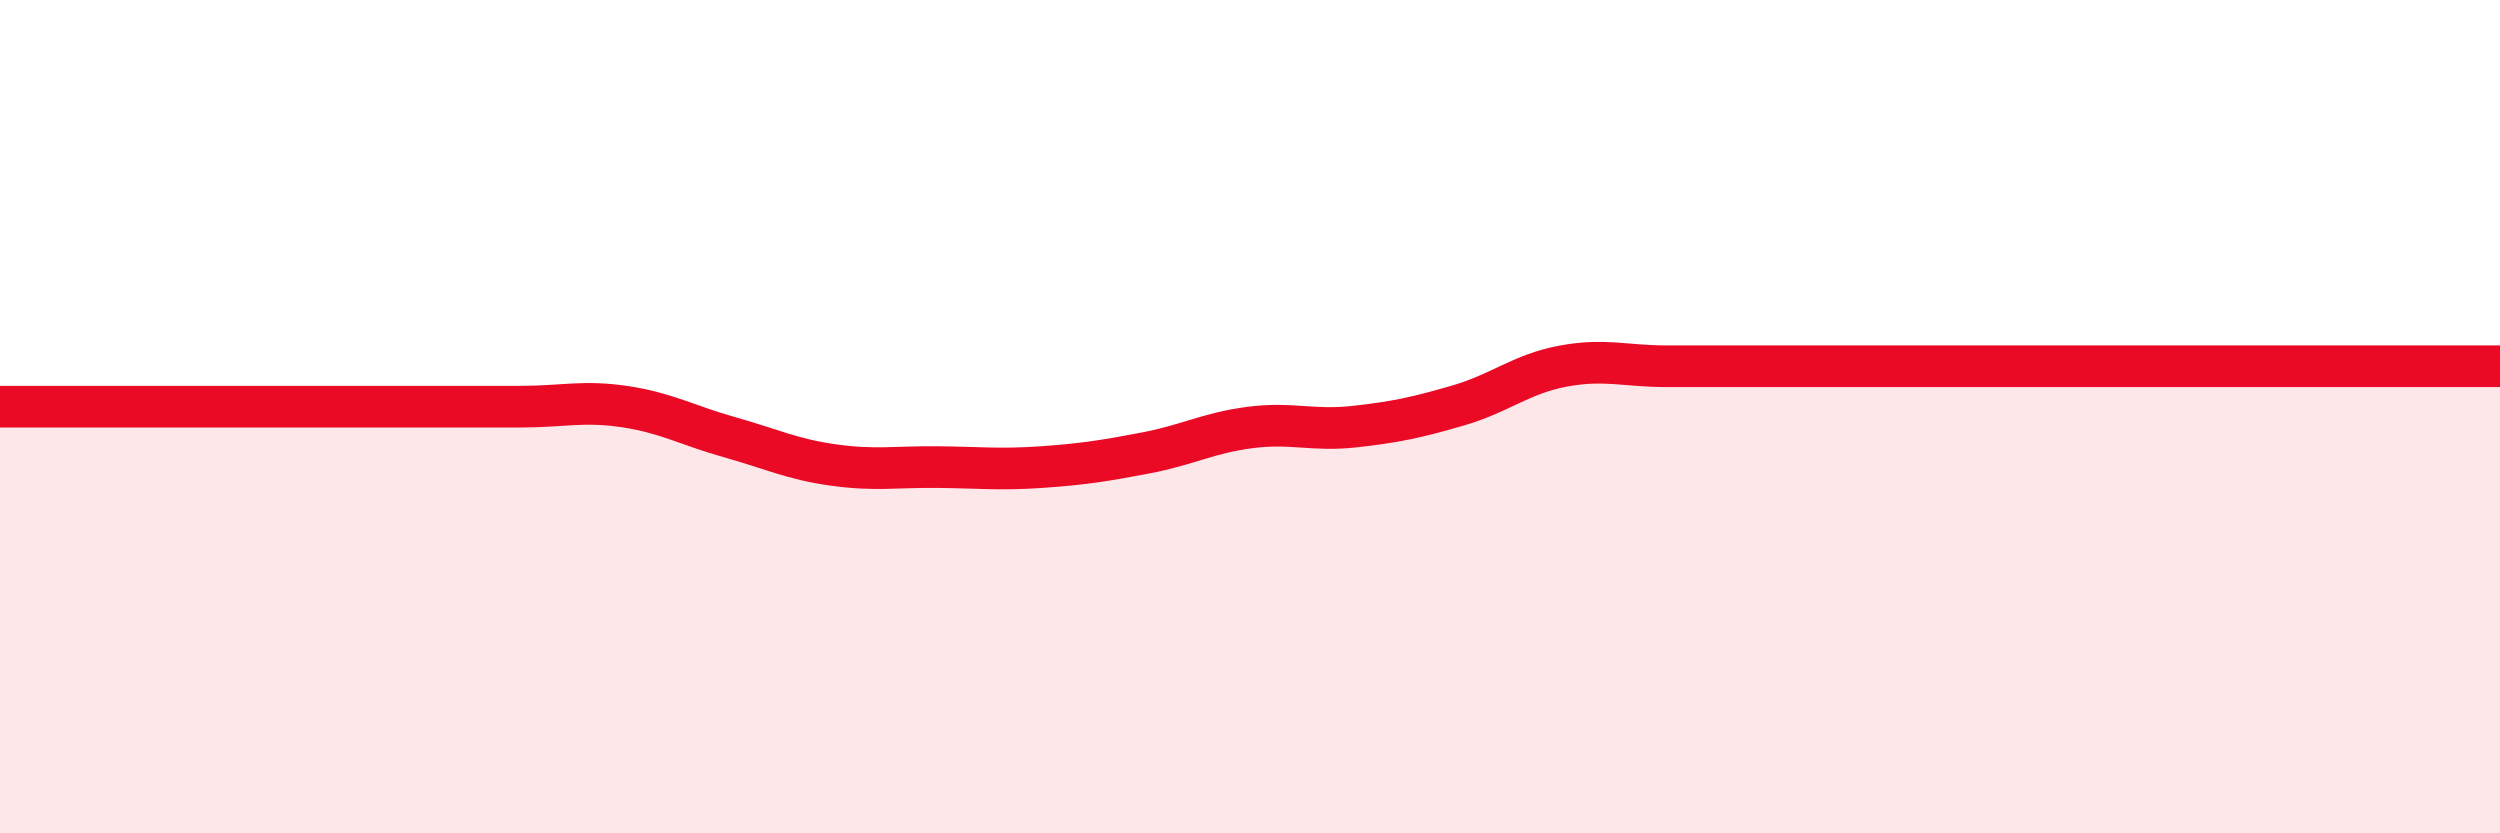
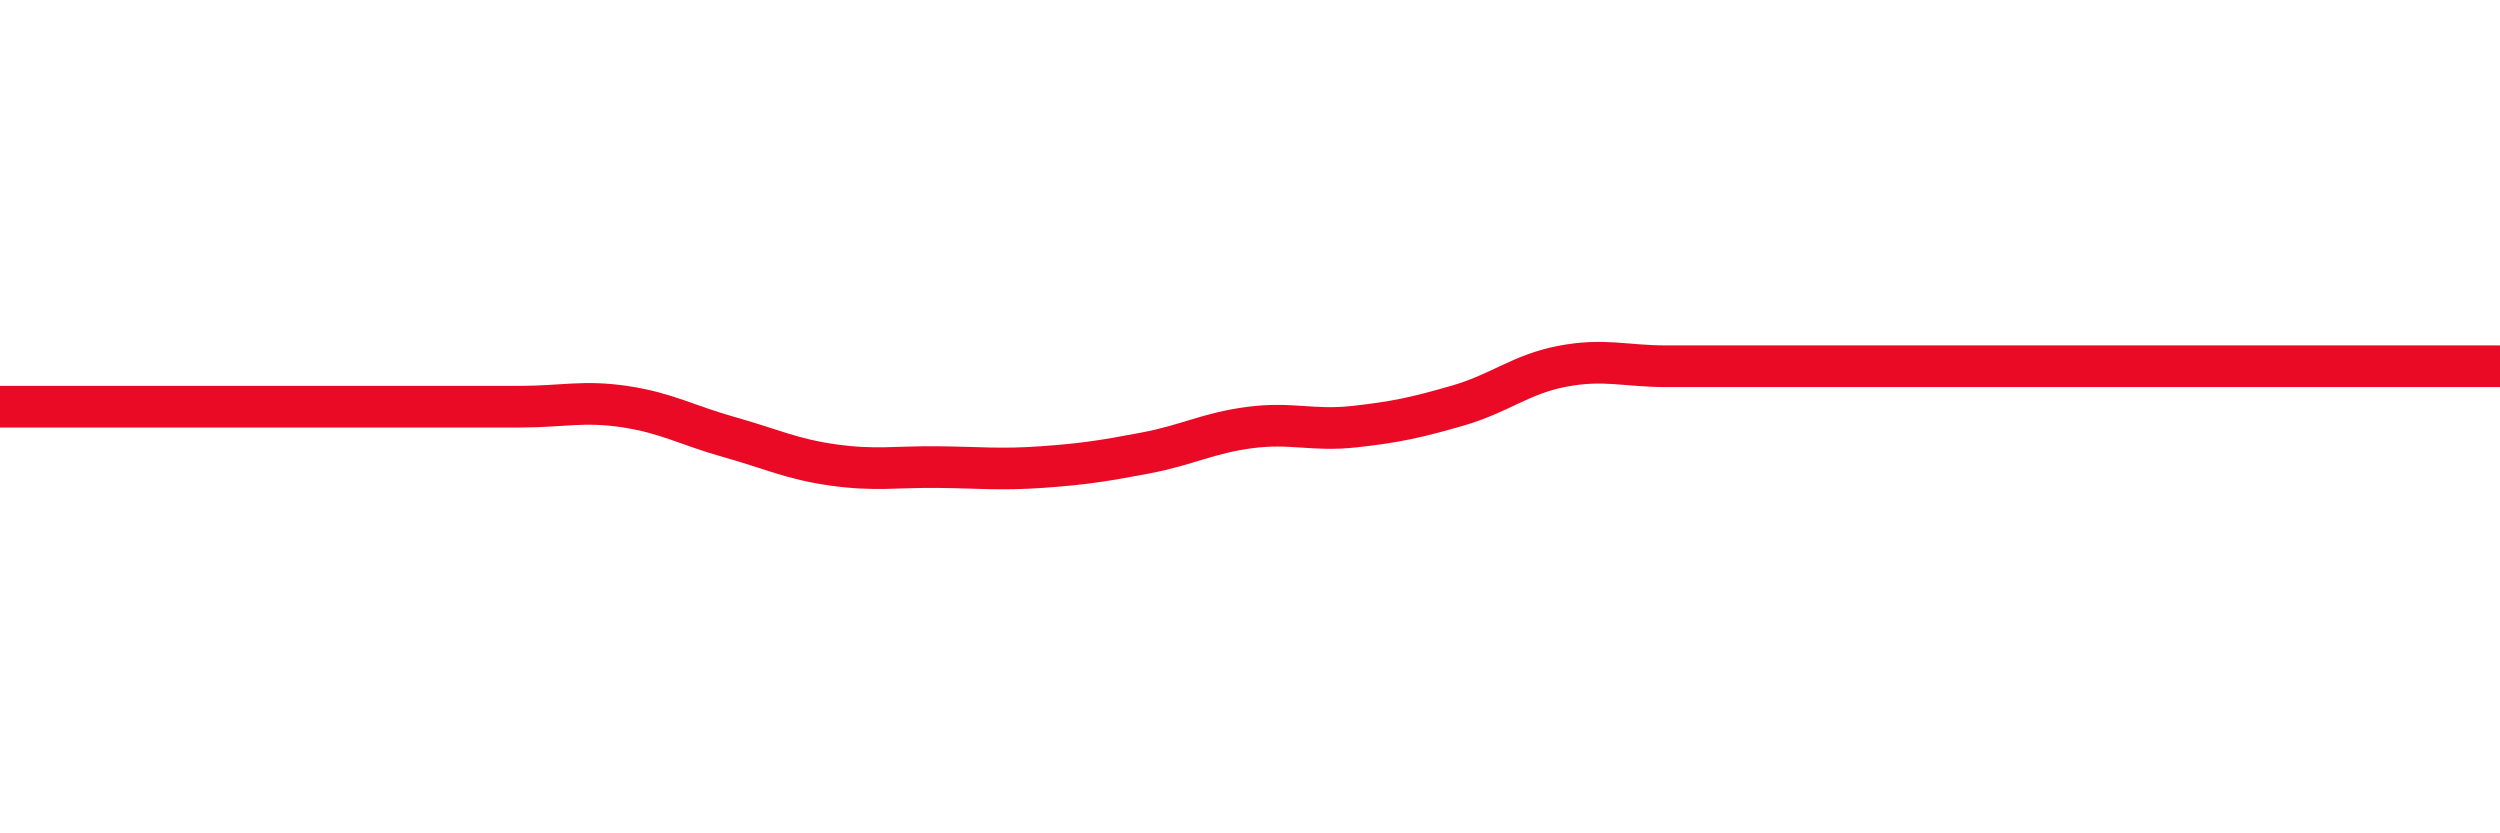
<svg xmlns="http://www.w3.org/2000/svg" width="60" height="20" viewBox="0 0 60 20">
-   <path d="M 0,9.76 C 0.5,9.76 1.5,9.76 2.5,9.76 C 3.5,9.76 4,9.76 5,9.76 C 6,9.76 6.5,9.76 7.5,9.76 C 8.5,9.76 9,9.76 10,9.76 C 11,9.76 11.5,9.76 12.5,9.76 C 13.5,9.76 14,9.61 15,9.76 C 16,9.91 16.5,10.21 17.5,10.49 C 18.5,10.77 19,11.02 20,11.16 C 21,11.3 21.5,11.2 22.5,11.21 C 23.5,11.22 24,11.28 25,11.21 C 26,11.14 26.5,11.06 27.5,10.87 C 28.5,10.68 29,10.39 30,10.26 C 31,10.13 31.5,10.35 32.5,10.24 C 33.5,10.13 34,10.02 35,9.73 C 36,9.44 36.5,8.98 37.5,8.79 C 38.5,8.6 39,8.79 40,8.79 C 41,8.79 41.5,8.79 42.5,8.79 C 43.5,8.79 44,8.79 45,8.79 C 46,8.79 46.5,8.79 47.5,8.79 C 48.5,8.79 49,8.79 50,8.79 C 51,8.79 51.5,8.79 52.5,8.79 C 53.5,8.79 53.5,8.79 55,8.79 C 56.5,8.79 59,8.79 60,8.79L60 20L0 20Z" fill="#EB0A25" opacity="0.1" stroke-linecap="round" stroke-linejoin="round" />
  <path d="M 0,9.76 C 0.5,9.76 1.5,9.76 2.5,9.76 C 3.5,9.76 4,9.76 5,9.76 C 6,9.76 6.5,9.76 7.5,9.76 C 8.5,9.76 9,9.76 10,9.76 C 11,9.76 11.5,9.76 12.5,9.76 C 13.5,9.76 14,9.61 15,9.76 C 16,9.91 16.5,10.21 17.5,10.49 C 18.5,10.77 19,11.02 20,11.16 C 21,11.3 21.5,11.2 22.5,11.21 C 23.5,11.22 24,11.28 25,11.21 C 26,11.14 26.5,11.06 27.5,10.87 C 28.5,10.68 29,10.39 30,10.26 C 31,10.13 31.5,10.35 32.5,10.24 C 33.5,10.13 34,10.02 35,9.73 C 36,9.44 36.5,8.98 37.5,8.79 C 38.5,8.6 39,8.79 40,8.79 C 41,8.79 41.5,8.79 42.5,8.79 C 43.5,8.79 44,8.79 45,8.79 C 46,8.79 46.5,8.79 47.5,8.79 C 48.5,8.79 49,8.79 50,8.79 C 51,8.79 51.5,8.79 52.5,8.79 C 53.5,8.79 53.5,8.79 55,8.79 C 56.5,8.79 59,8.79 60,8.79" stroke="#EB0A25" stroke-width="1" fill="none" stroke-linecap="round" stroke-linejoin="round" />
</svg>